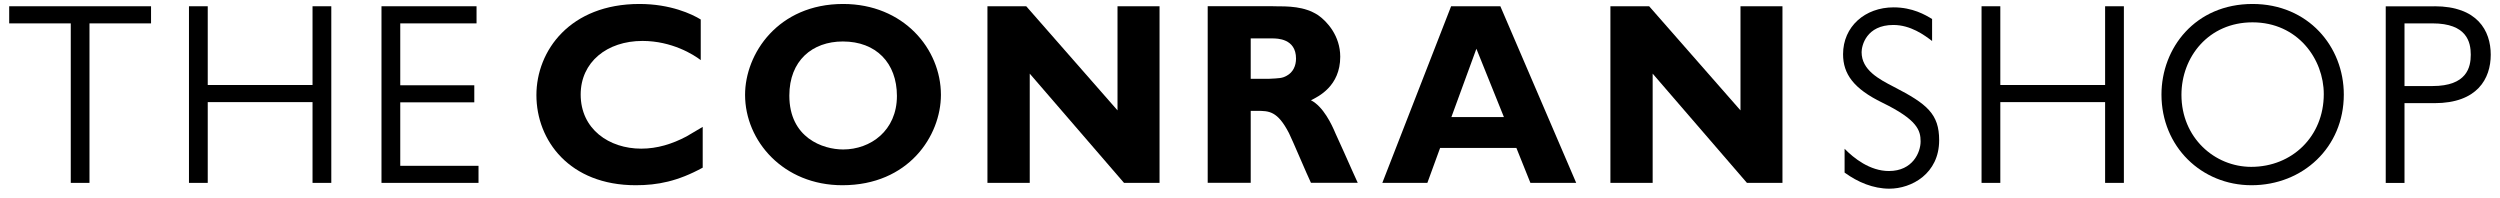
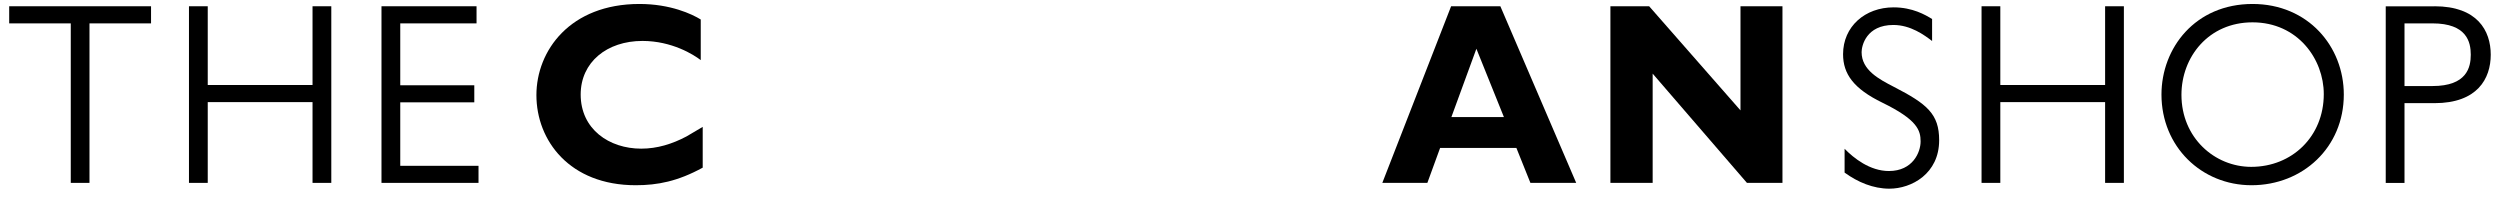
<svg xmlns="http://www.w3.org/2000/svg" width="252" height="20" viewBox="0 0 252 20" fill="none">
  <path d="M15.225 2.357H9.02V18.434H7.133V2.357H0.927V0.631H15.225V2.357Z" fill="currentColor" />
  <path d="M33.395 18.434H31.503V10.293H20.94V18.434H19.048V0.631H20.94V8.568H31.503V0.631H33.395V18.434Z" fill="currentColor" />
  <path d="M48.035 2.357H40.346V8.596H47.809V10.315H40.346V16.714H48.234V18.434H38.454V0.631H48.035V2.357Z" fill="currentColor" />
  <path d="M70.839 16.896C68.318 18.28 66.277 18.671 64.082 18.671C57.402 18.671 54.07 14.157 54.07 9.588C54.07 5.096 57.473 0.4 64.457 0.4C67.584 0.4 69.752 1.42 70.635 1.965V6.06C69.929 5.515 67.733 4.126 64.76 4.126C61.18 4.126 58.532 6.264 58.532 9.527C58.532 13.027 61.406 14.984 64.633 14.984C66.249 14.984 67.761 14.515 69.195 13.755L70.833 12.79V16.896H70.839Z" fill="currentColor" />
-   <path d="M84.96 4.181C81.882 4.181 79.565 6.11 79.565 9.637C79.565 13.893 82.941 15.066 84.988 15.066C87.735 15.066 90.41 13.187 90.41 9.665C90.404 6.347 88.314 4.181 84.96 4.181ZM84.91 18.671C78.959 18.671 75.103 14.207 75.103 9.56C75.103 5.41 78.429 0.4 84.988 0.4C91.061 0.4 94.845 4.914 94.845 9.56C94.845 13.683 91.591 18.671 84.91 18.671Z" fill="currentColor" />
-   <path d="M116.882 18.434H113.302L103.798 7.422V18.434H99.534V0.631H103.445L112.645 11.126V0.631H116.882V18.434Z" fill="currentColor" />
-   <path d="M126.072 3.872V7.945H127.864C128.973 7.89 129.249 7.89 129.707 7.631C130.336 7.29 130.639 6.639 130.639 5.906C130.639 3.872 128.725 3.872 128.245 3.872H126.072ZM128.339 0.631C129.9 0.631 131.467 0.631 132.851 1.519C133.761 2.147 135.096 3.608 135.096 5.719C135.096 8.695 132.879 9.737 132.145 10.106C133.381 10.734 134.236 12.531 134.616 13.446C135.096 14.466 135.824 16.136 136.282 17.15L136.861 18.429H132.145C131.764 17.646 130.281 14.124 129.928 13.419C128.769 11.175 127.909 11.175 126.701 11.175H126.072V18.429H121.736V0.626H128.339V0.631Z" fill="currentColor" />
  <path d="M148.82 4.914L146.299 11.803H151.595L148.82 4.914ZM158.881 18.434H154.265L152.852 14.912H145.163L143.878 18.434H139.338L146.272 0.631H151.236L158.881 18.434Z" fill="currentColor" />
  <path d="M179.672 18.434H176.092L166.588 7.422V18.434H162.329V0.631H166.235L175.441 11.126V0.631H179.672V18.434Z" fill="currentColor" />
  <path d="M194.761 4.137C193.977 3.537 192.593 2.517 190.85 2.517C188.125 2.517 187.65 4.606 187.65 5.256C187.65 7.059 189.388 7.973 190.905 8.756C194.259 10.481 195.467 11.495 195.467 14.136C195.467 17.503 192.692 19.019 190.447 19.019C188.831 19.019 187.27 18.369 185.935 17.398V14.995C186.845 15.932 188.483 17.239 190.398 17.239C192.819 17.239 193.597 15.332 193.597 14.262C193.597 13.138 193.271 12.069 189.741 10.349C186.84 8.938 185.781 7.45 185.781 5.466C185.781 2.671 187.998 0.742 190.872 0.742C192.786 0.742 194.071 1.497 194.755 1.916V4.137H194.761Z" fill="currentColor" />
  <path d="M214.087 18.434H212.195V10.293H201.632V18.434H199.74V0.631H201.632V8.568H212.195V0.631H214.087V18.434Z" fill="currentColor" />
  <path d="M234.237 9.483C234.237 5.961 231.617 2.252 227.05 2.252C222.637 2.252 219.89 5.724 219.89 9.56C219.89 13.893 223.244 16.819 226.923 16.819C231.038 16.819 234.237 13.76 234.237 9.483ZM217.876 9.533C217.876 4.837 221.28 0.4 227.055 0.4C232.654 0.4 236.256 4.682 236.256 9.533C236.256 14.857 232.119 18.671 226.95 18.671C221.909 18.671 217.876 14.78 217.876 9.533Z" fill="currentColor" />
  <path d="M242.374 2.357V8.673H245.198C248.651 8.673 249.054 6.793 249.054 5.515C249.054 4.236 248.651 2.357 245.198 2.357H242.374ZM245.397 0.631C249.71 0.631 251.067 3.084 251.067 5.515C251.067 7.94 249.705 10.398 245.397 10.398H242.374V18.439H240.482V0.637H245.397V0.631Z" fill="currentColor" />
</svg>